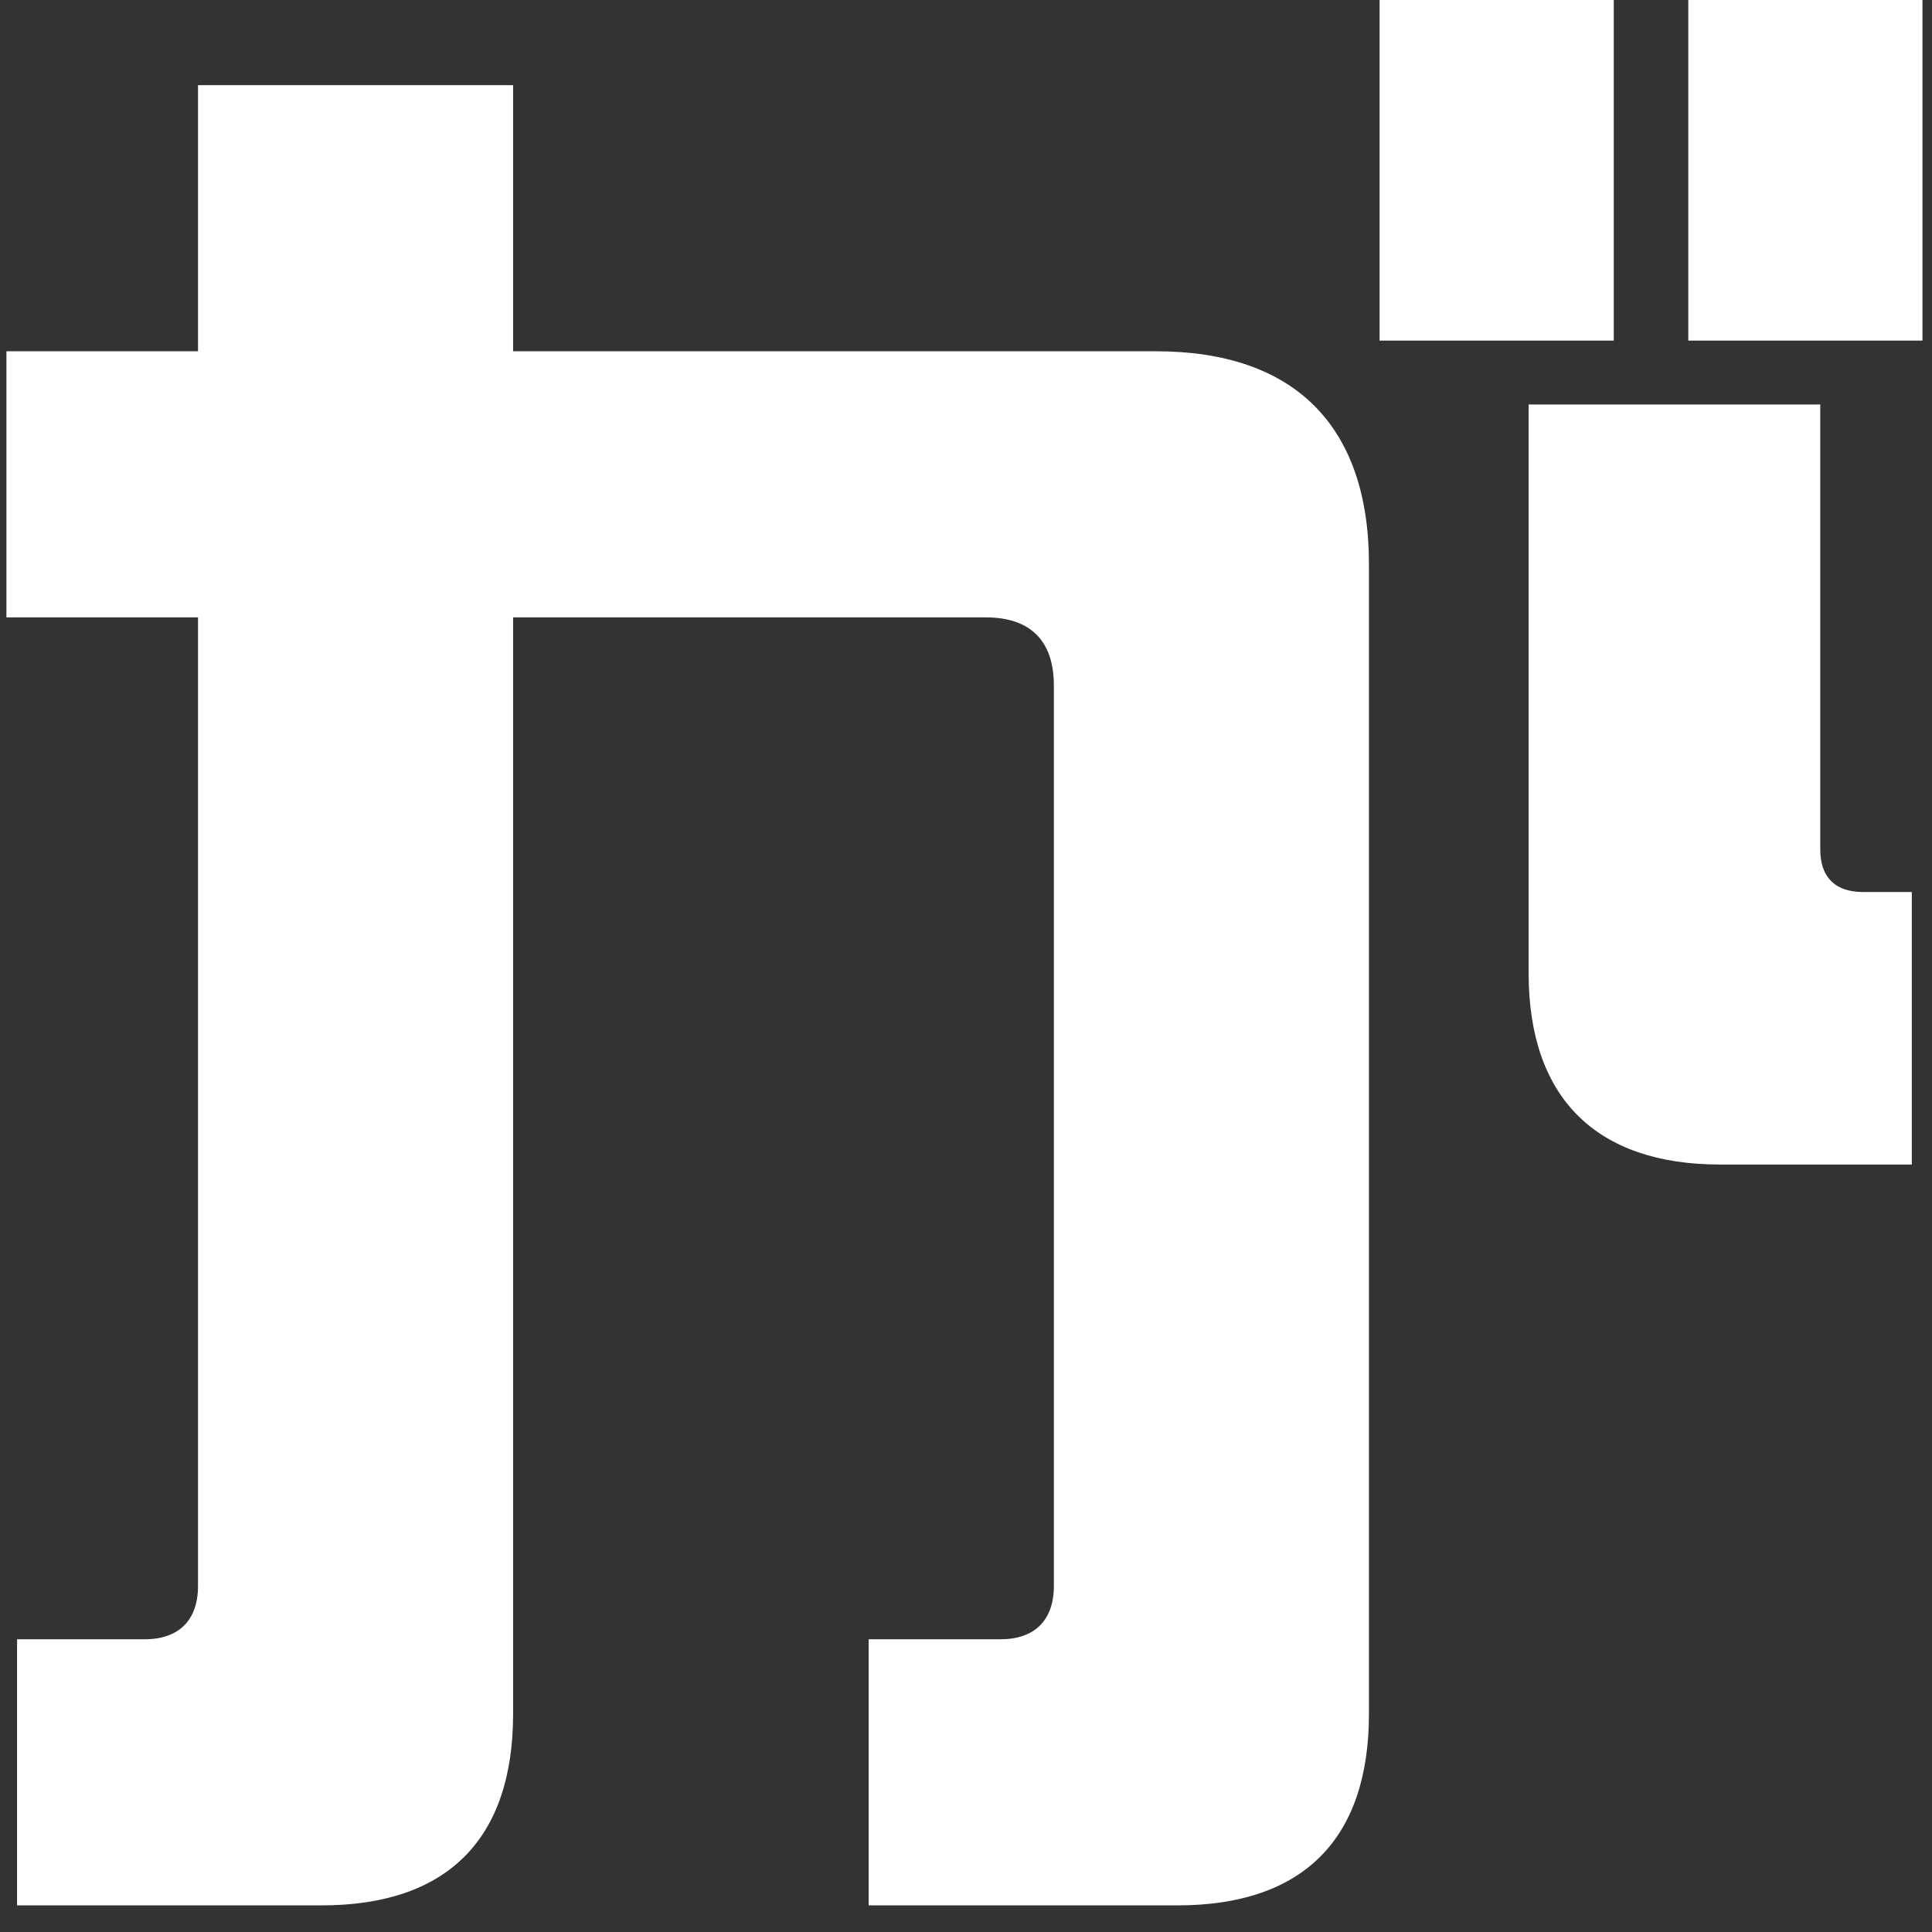
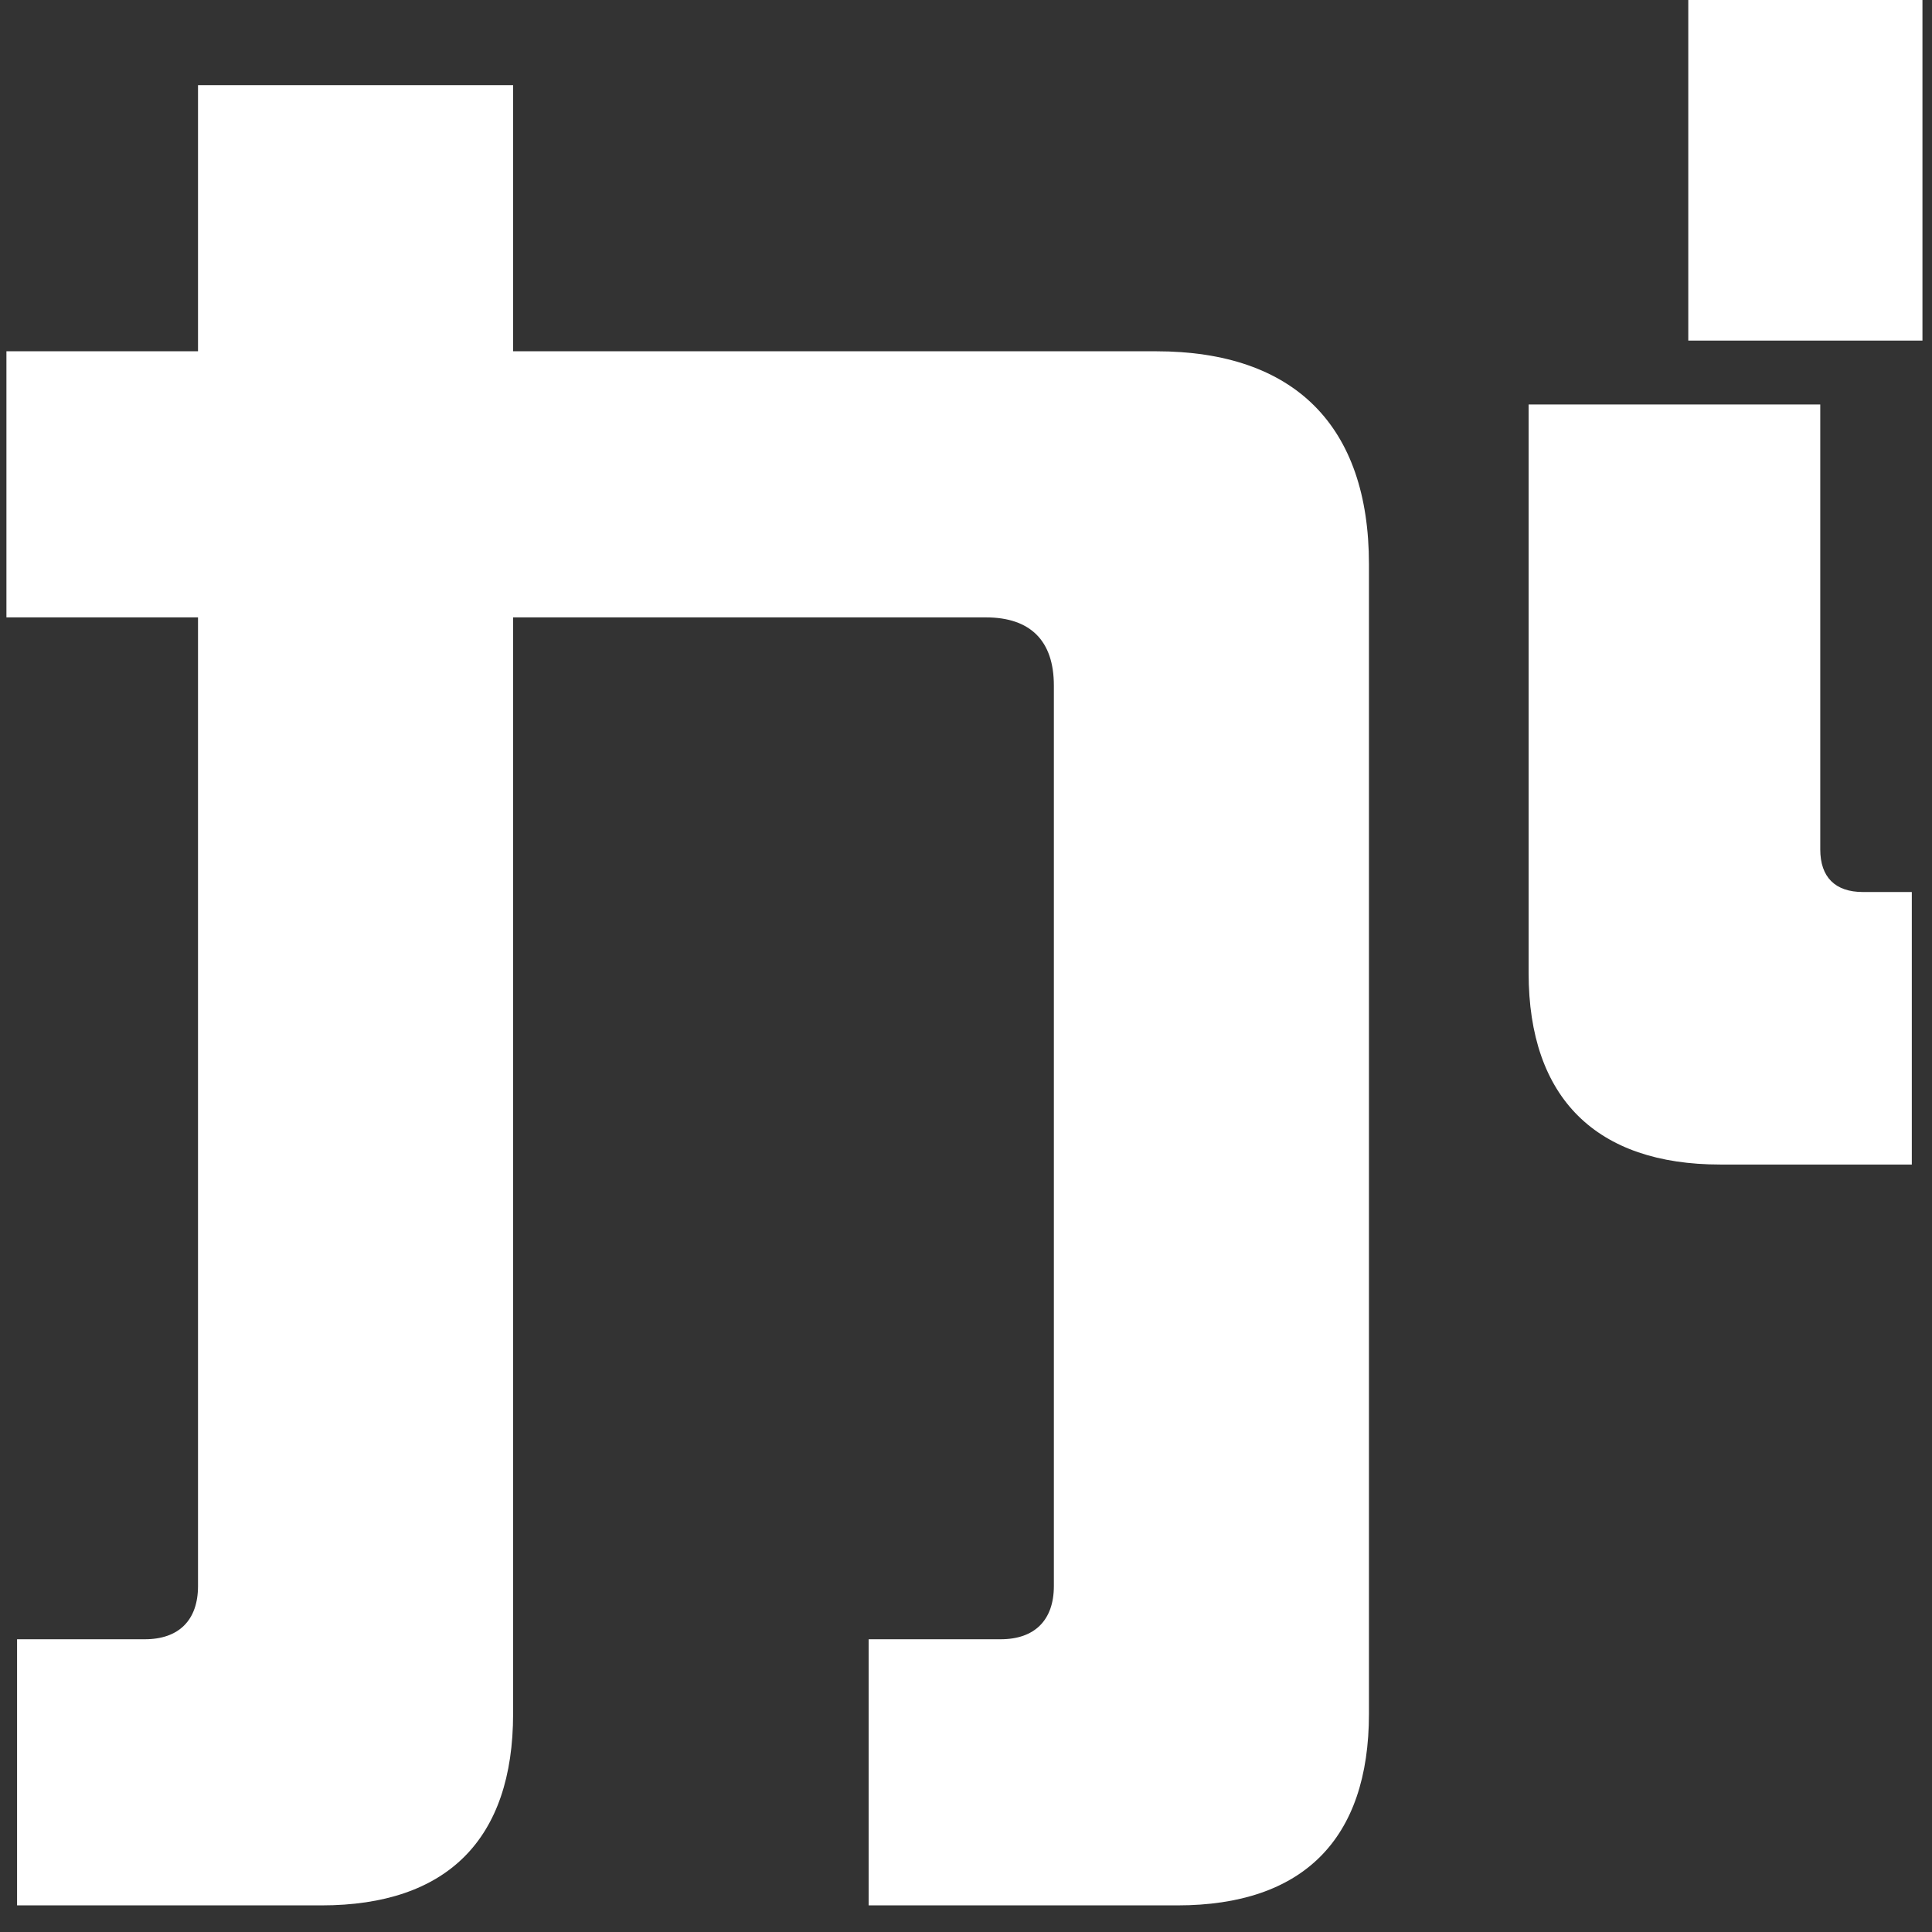
<svg xmlns="http://www.w3.org/2000/svg" width="67" height="67" viewBox="0 0 67 67" fill="none">
  <rect x="0" y="0" width="67" height="67" fill="#333333" stroke="none" />
-   <path d="M55.964 -0V11.812H47.843V-0H55.964ZM58.548 -0H66.669V11.812H58.548V-0ZM40.091 12.182C44.889 12.182 47.474 14.766 47.474 19.565V59.432C47.474 63.788 45.185 66.077 40.829 66.077H30.124V56.848H34.701C35.882 56.848 36.547 56.184 36.547 55.003V23.773C36.547 22.222 35.735 21.41 34.184 21.41H17.794V59.432C17.794 63.788 15.505 66.077 11.149 66.077H0.592V56.848H5.022C6.203 56.848 6.867 56.184 6.867 55.003V21.41H0.223V12.182H6.867V2.953H17.794V12.182H40.091ZM63.125 29.458C63.125 30.418 63.642 30.934 64.602 30.934H66.3V40.385H59.655C55.373 40.385 53.011 38.096 53.011 33.74V14.027H63.125V29.458Z" fill="white" />
+   <path d="M55.964 -0V11.812V-0H55.964ZM58.548 -0H66.669V11.812H58.548V-0ZM40.091 12.182C44.889 12.182 47.474 14.766 47.474 19.565V59.432C47.474 63.788 45.185 66.077 40.829 66.077H30.124V56.848H34.701C35.882 56.848 36.547 56.184 36.547 55.003V23.773C36.547 22.222 35.735 21.41 34.184 21.41H17.794V59.432C17.794 63.788 15.505 66.077 11.149 66.077H0.592V56.848H5.022C6.203 56.848 6.867 56.184 6.867 55.003V21.41H0.223V12.182H6.867V2.953H17.794V12.182H40.091ZM63.125 29.458C63.125 30.418 63.642 30.934 64.602 30.934H66.3V40.385H59.655C55.373 40.385 53.011 38.096 53.011 33.74V14.027H63.125V29.458Z" fill="white" />
</svg>